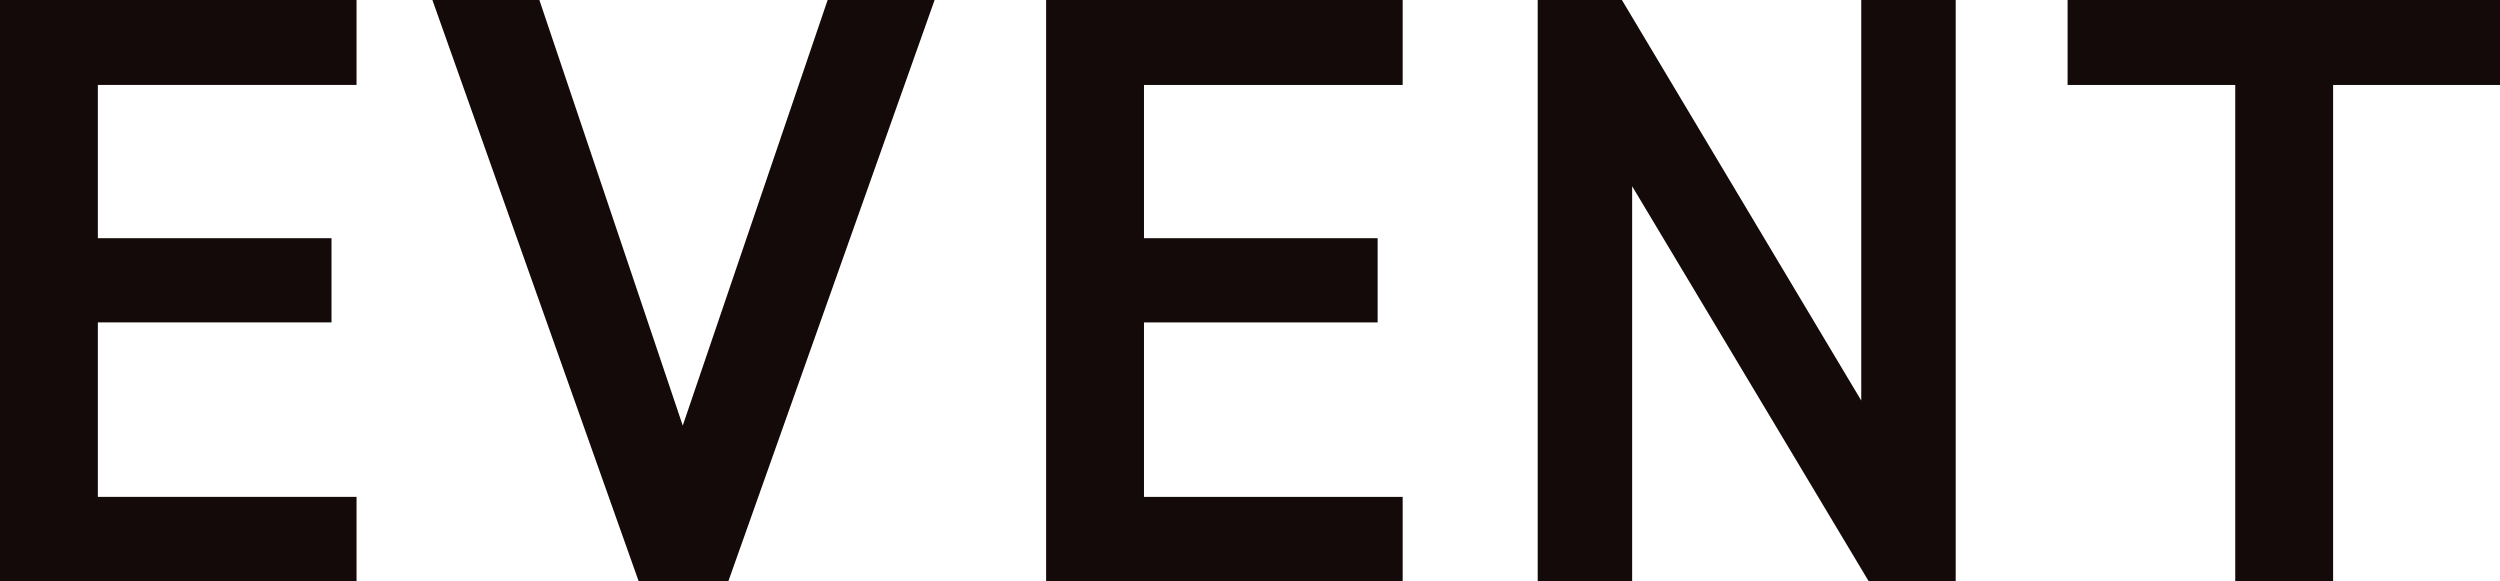
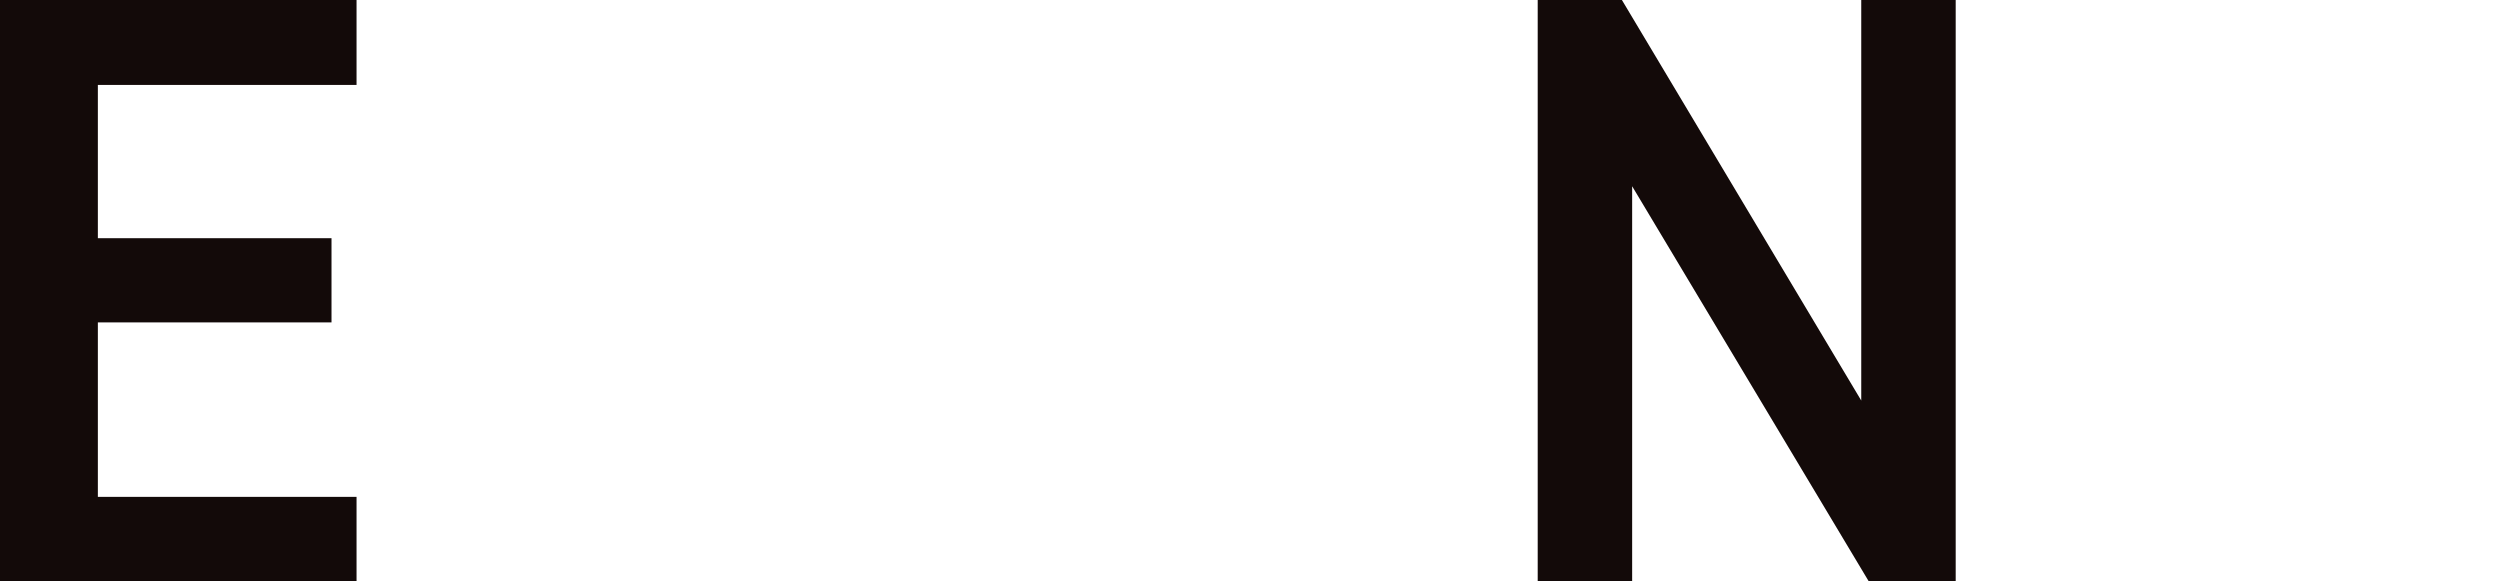
<svg xmlns="http://www.w3.org/2000/svg" id="b" viewBox="0 0 65.91 15.33">
  <g id="c">
    <path d="M0,15.33V0h9.4v2.24H2.58v4.04h6.16v2.22H2.58v4.6h6.82v2.22H0Z" fill="#130a09" stroke-width="0" />
-     <path d="M16.84,15.33L11.4,0h2.82l3.78,11.22L21.82,0h2.82l-5.44,15.33h-2.36Z" fill="#130a09" stroke-width="0" />
-     <path d="M27.58,15.33V0h9.4v2.24h-6.82v4.04h6.16v2.22h-6.16v4.6h6.82v2.22h-9.4Z" fill="#130a09" stroke-width="0" />
    <path d="M49.07,10.56V0h2.49v15.33h-2.29l-6.24-10.42v10.42h-2.49V0h2.22l6.31,10.56Z" fill="#130a09" stroke-width="0" />
-     <path d="M54.51,2.24V0h11.4v2.24h-4.4v13.09h-2.58V2.24h-4.42Z" fill="#130a09" stroke-width="0" />
  </g>
</svg>